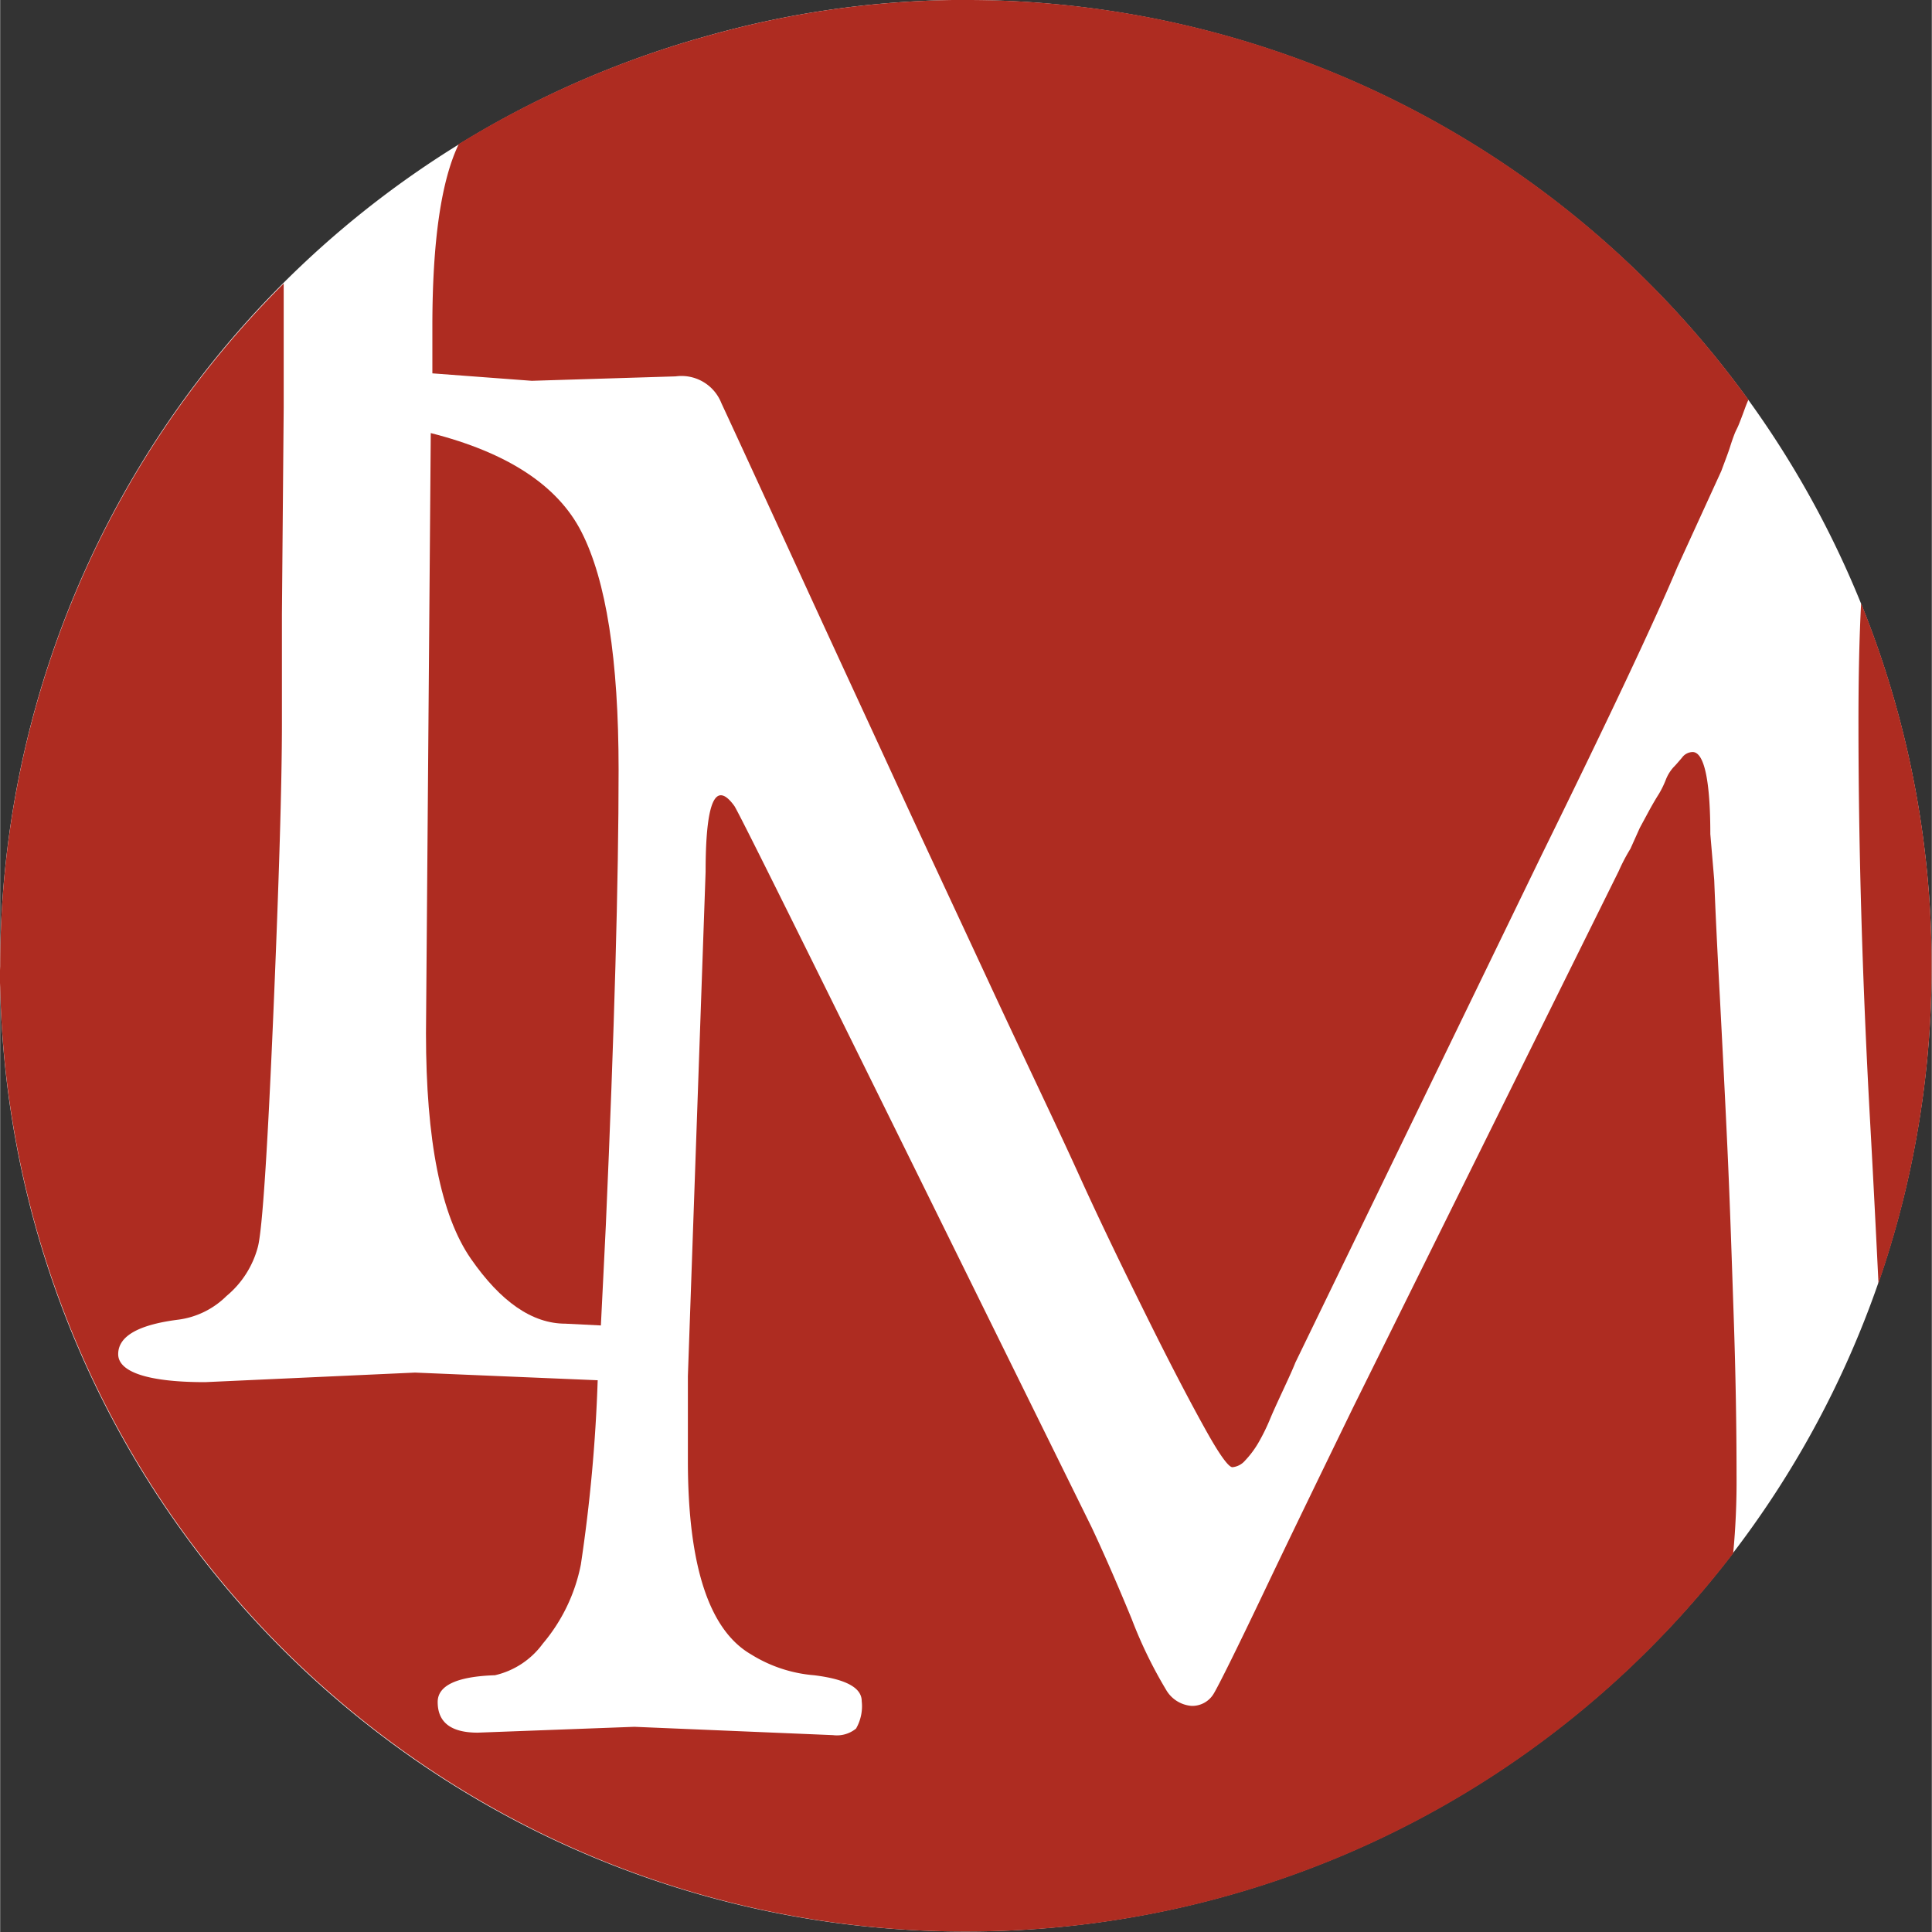
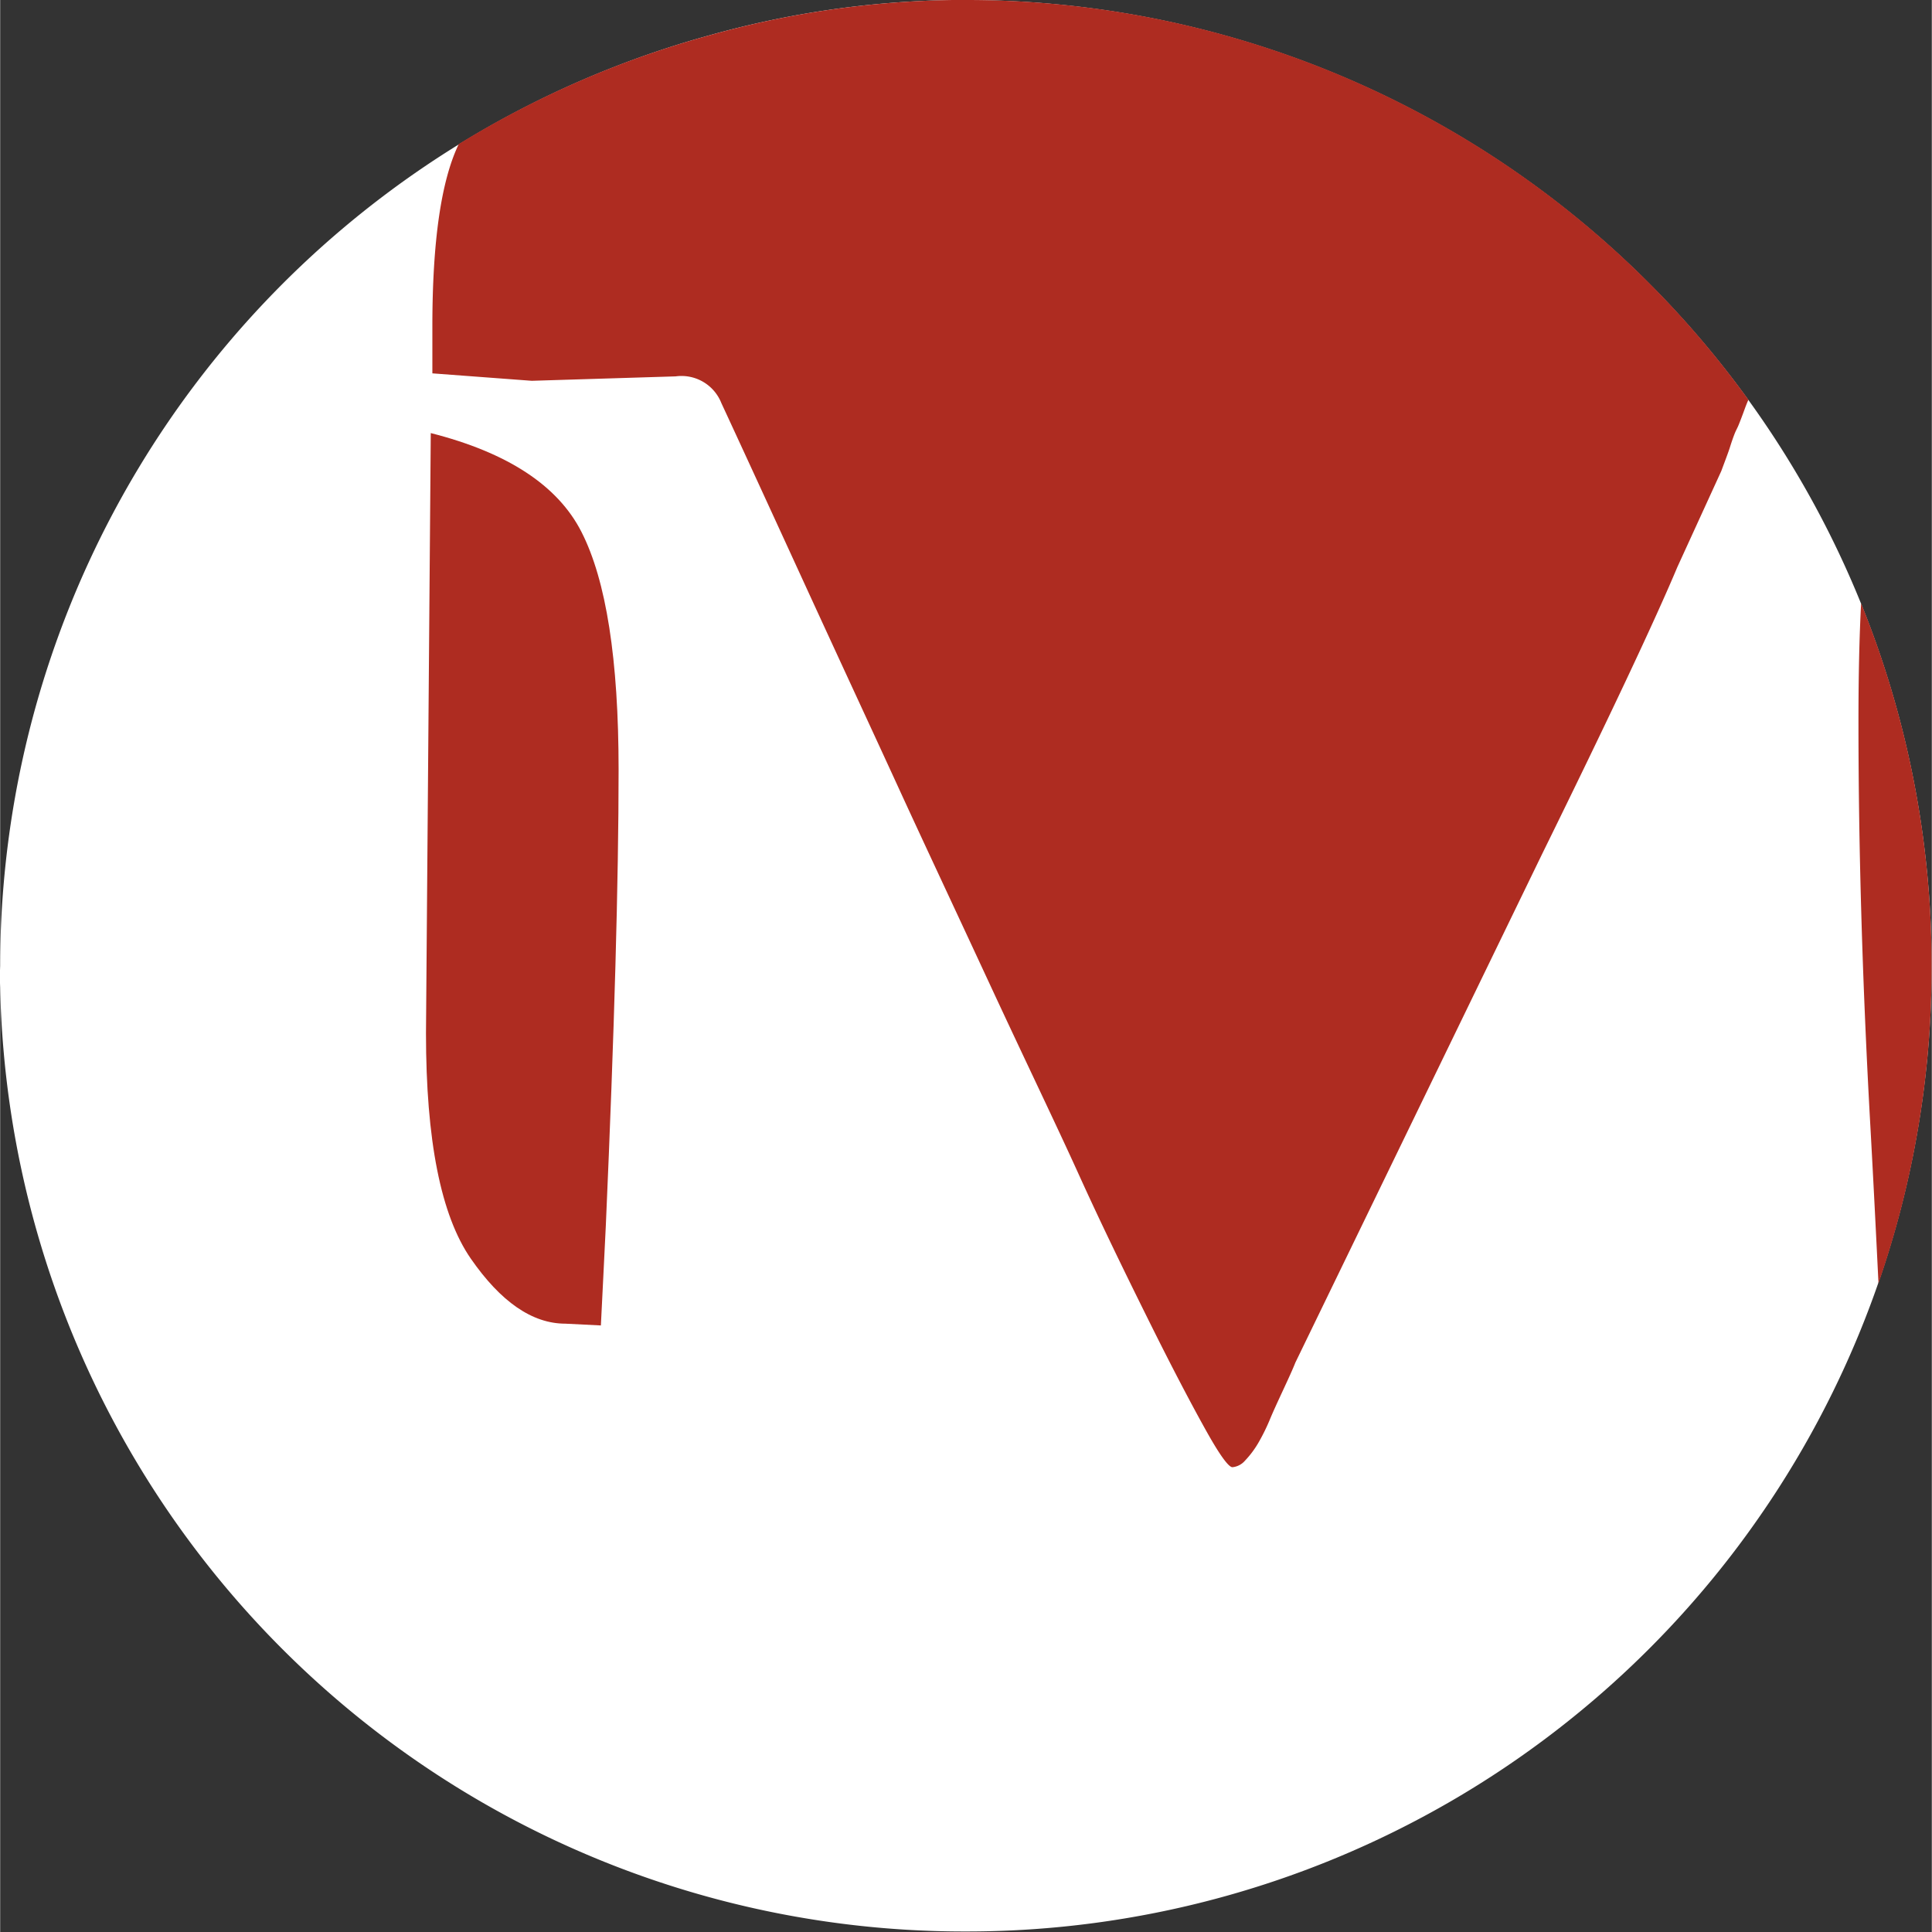
<svg xmlns="http://www.w3.org/2000/svg" width="38.46mm" height="38.46mm" viewBox="0 0 109.01 109.03">
  <rect x="0" y="0" width="109.01" height="109.03" fill="#333333" stroke="none" />
  <title>influencer_marketing-circle</title>
  <g>
    <path d="M109,54.52A54.45,54.45,0,0,1,54.61,109h-.1A54.41,54.41,0,0,1,0,55.71a11.83,11.83,0,0,1,0-1.19A54.48,54.48,0,0,1,40,2,53.51,53.51,0,0,1,53.77,0c.25,0,.49,0,.74,0A54.52,54.52,0,0,1,109,54.52" transform="translate(0 0)" style="fill: #fff" />
    <g>
      <path d="M34.18,69.14c-.1,2-.19,3.93-.28,5.66l-2-.1c-1.87,0-3.65-1.23-5.34-3.67s-2.53-6.68-2.53-12.72l.27-33.87q6.5,1.65,8.5,5.57,2.1,4.1,2.1,13.43T34.18,69.14Z" transform="translate(0 0)" style="fill: #ae2c21" />
      <path d="M98.66,22.56c-.06.13-.12.28-.18.44-.18.5-.31.83-.38,1s-.15.3-.22.48-.16.43-.26.75-.28.78-.49,1.35L94.65,32Q92.72,36.59,87,48.23L73.09,76.9c-.14.36-.38.88-.7,1.57s-.57,1.23-.75,1.67A11.14,11.14,0,0,1,71,81.43a5.39,5.39,0,0,1-.75,1,1.07,1.07,0,0,1-.71.37c-.21,0-.7-.66-1.45-2s-1.84-3.39-3.23-6.19-2.75-5.59-4-8.35-3-6.38-5.07-10.84-3.79-8.12-5.11-11-3.11-6.73-5.34-11.59-3.77-8.21-4.64-10.08a2.42,2.42,0,0,0-2.58-1.51L30,21.49l-5.61-.42,0-2.65q0-7.2,1.49-10.29A54.47,54.47,0,0,1,40,2,53.51,53.51,0,0,1,53.77,0c.25,0,.49,0,.74,0A54.41,54.41,0,0,1,98.66,22.56Z" transform="translate(0 0)" style="fill: #ae2c21" />
      <path d="M109,54.52a54.4,54.4,0,0,1-3,17.9c-.12-2.42-.27-5.5-.48-9.26q-.65-11.8-.65-22.43,0-3.88.15-6.68A54.4,54.4,0,0,1,109,54.52Z" transform="translate(0 0)" style="fill: #ae2c21" />
-       <path d="M97.83,74.32c.11,3.23.16,6.22.16,8.94a43.09,43.09,0,0,1-.19,4.4A54.33,54.33,0,0,1,54.61,109h-.1a52.34,52.34,0,0,1-5.87-.31A54.49,54.49,0,0,1,0,55.71a11.83,11.83,0,0,1,0-1.19A54.43,54.43,0,0,1,16,16c0,.64,0,1.31,0,2v5l-.1,11.64v6.15q0,5.07-.49,16.55t-.86,13a5.39,5.39,0,0,1-1.78,2.8A4.73,4.73,0,0,1,10,74.48c-2.23.29-3.34.94-3.34,1.94S8.32,78,11.56,78l11.85-.54,10.24.43h.07a89.83,89.83,0,0,1-.95,10.4,9.84,9.84,0,0,1-2.15,4.47,4.62,4.62,0,0,1-2.7,1.78c-2.15.07-3.23.58-3.23,1.51,0,1.15.75,1.73,2.26,1.73l8.84-.33L47,97.92a1.71,1.71,0,0,0,1.3-.37A2.53,2.53,0,0,0,48.62,96c0-.76-.9-1.24-2.69-1.46a7.93,7.93,0,0,1-3.56-1.18q-3.55-2.06-3.56-10.89V77.66l1-28.46c0-2.88.29-4.32.86-4.32.22,0,.47.2.76.6s7,14,20.16,40.7c.64,1.36,1.4,3.08,2.26,5.17a25.25,25.25,0,0,0,1.94,4,1.82,1.82,0,0,0,1.45.92,1.41,1.41,0,0,0,1.25-.7c.28-.47,1.24-2.39,2.85-5.77s3.29-6.83,5-10.35l15-30.29A10.4,10.4,0,0,1,92,47.9l.53-1.18.54-1c.22-.4.4-.7.54-.92A5.37,5.37,0,0,0,94,44a2.29,2.29,0,0,1,.43-.7c.14-.14.3-.33.48-.54a.76.76,0,0,1,.6-.32c.64,0,1,1.54,1,4.63l.22,2.59q.1,2.59.32,6.63c.14,2.69.29,5.57.43,8.62S97.72,71.08,97.83,74.32Z" transform="translate(0 0)" style="fill: #ae2c21" />
    </g>
  </g>
</svg>